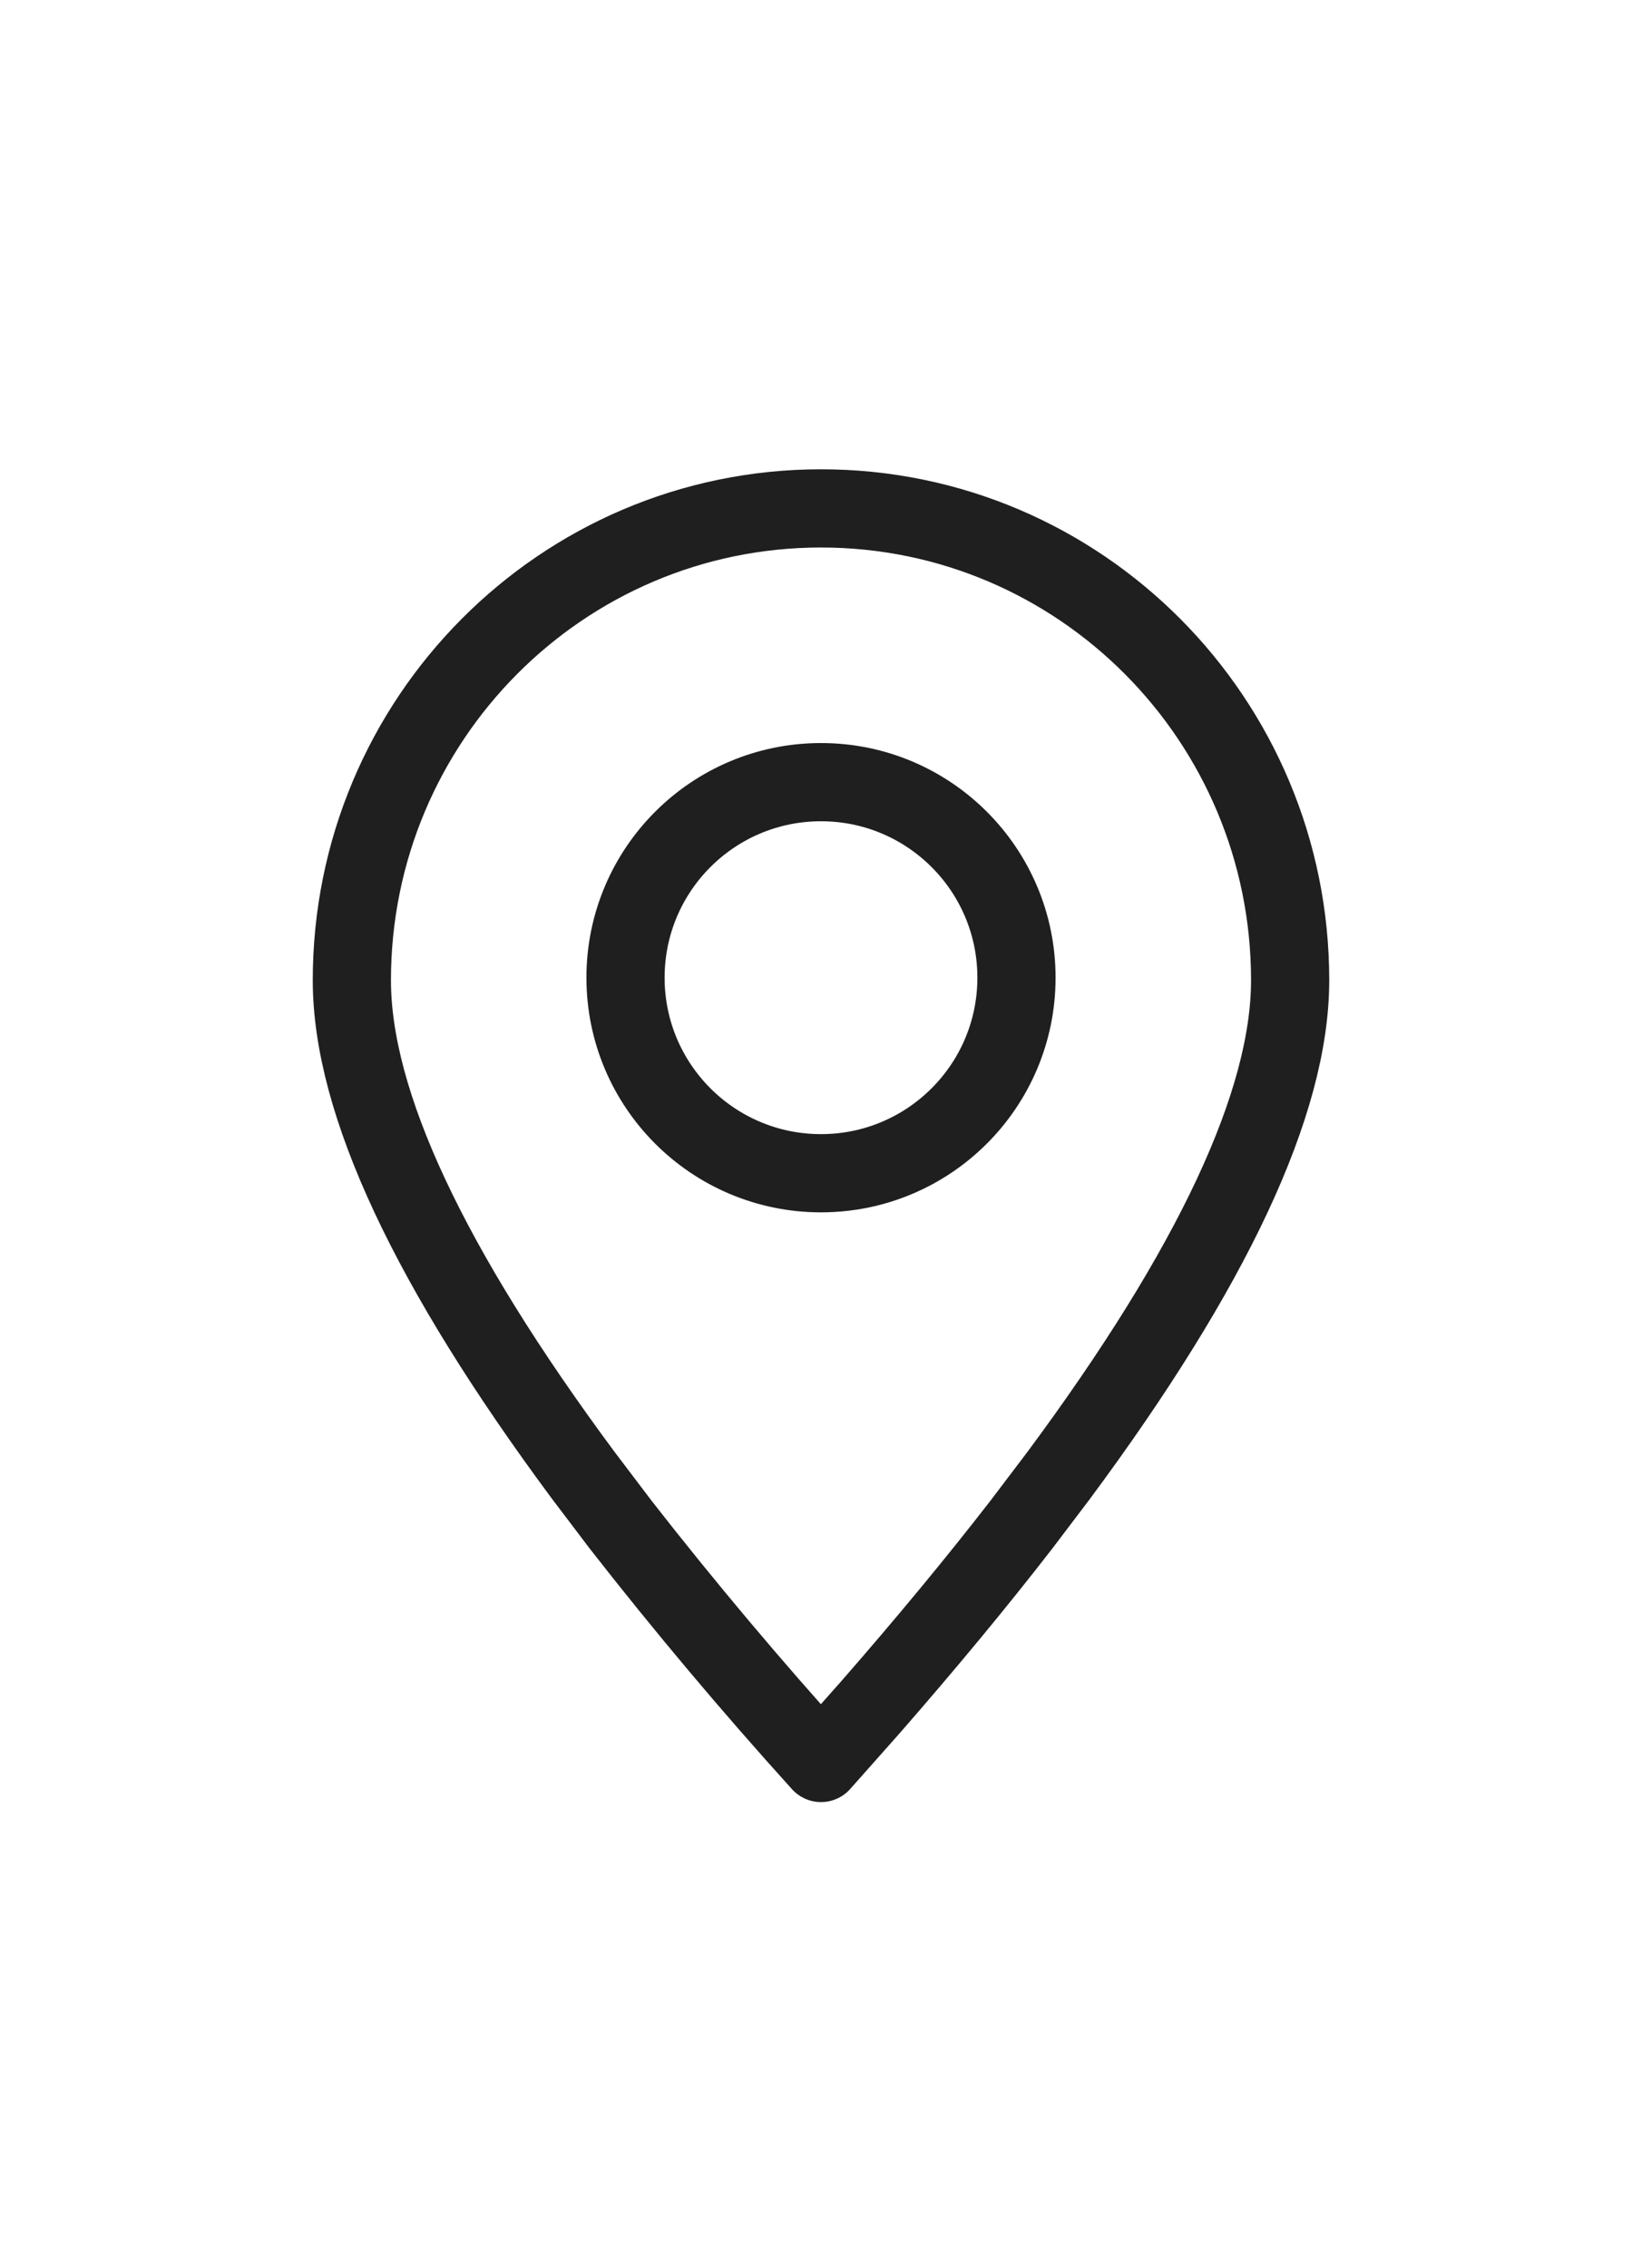
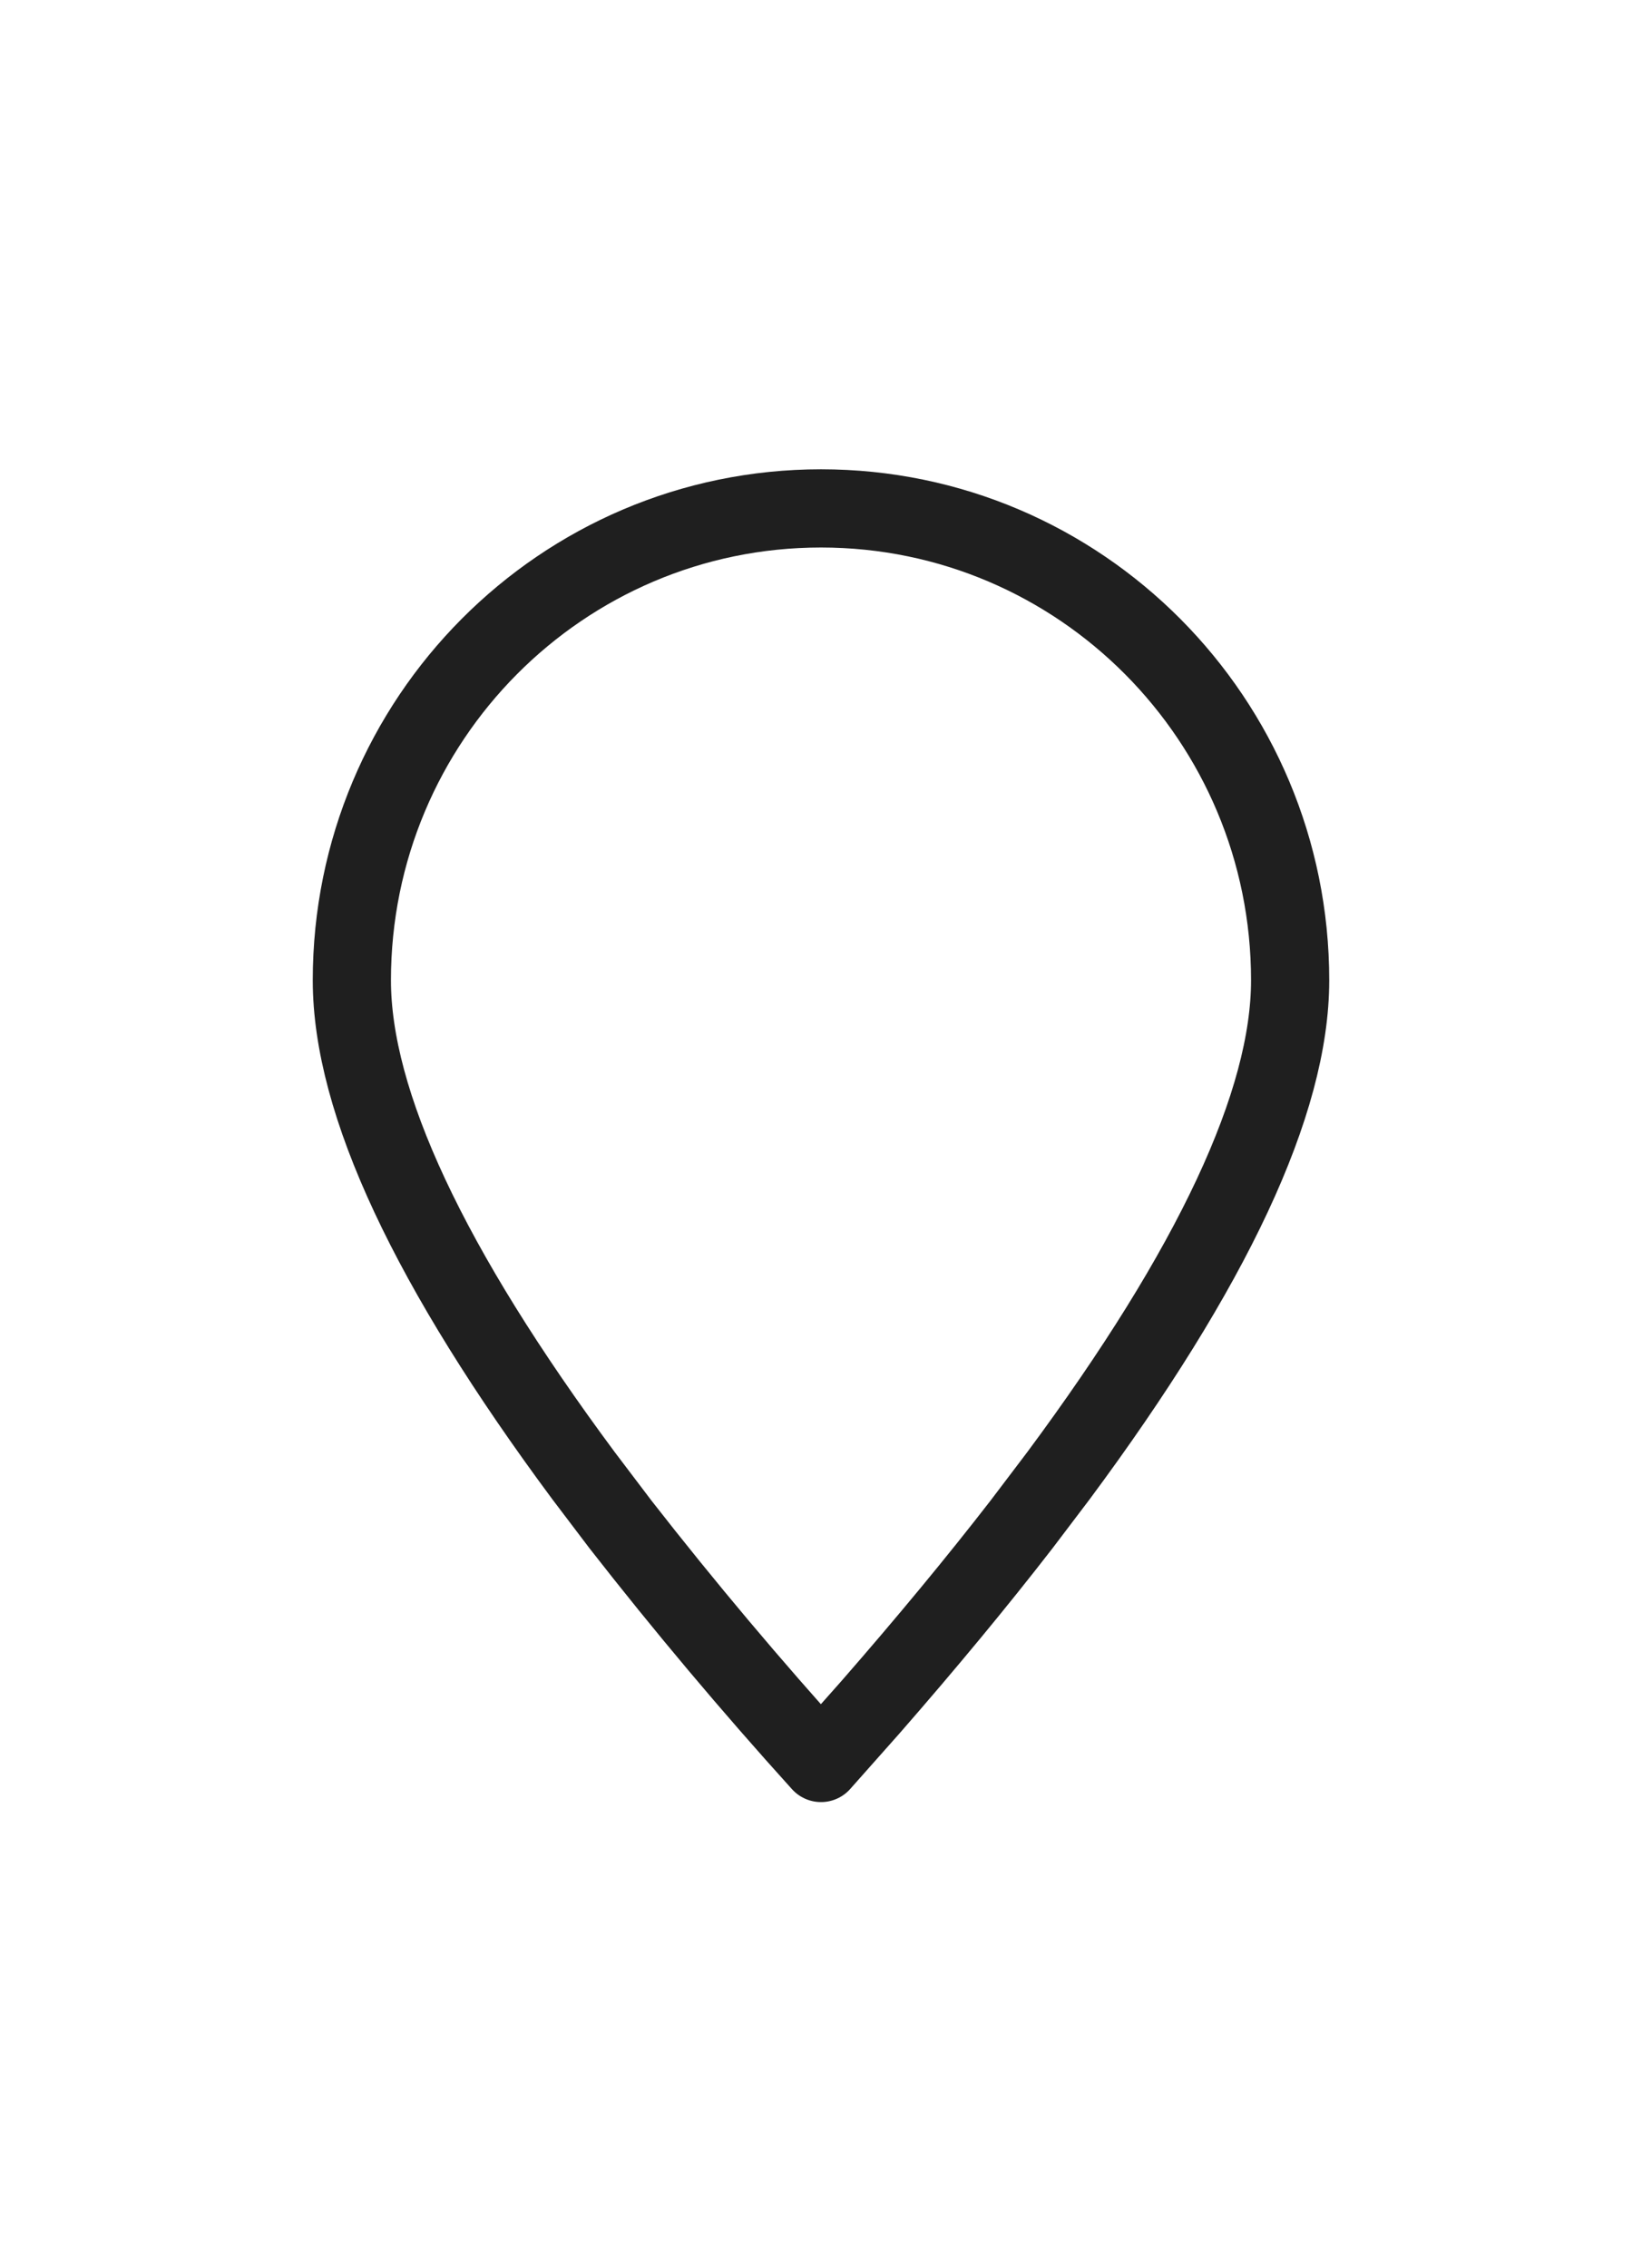
<svg xmlns="http://www.w3.org/2000/svg" width="21" height="29" viewBox="0 0 21 29" fill="none">
  <path fill-rule="evenodd" clip-rule="evenodd" d="M10.5 22.54L11.131 21.829C11.847 21.009 12.491 20.231 13.064 19.491L13.537 18.867C15.512 16.206 16.5 14.094 16.5 12.533C16.5 9.201 13.814 6.5 10.5 6.5C7.186 6.5 4.5 9.201 4.5 12.533C4.5 14.094 5.488 16.206 7.463 18.867L7.936 19.491C8.753 20.538 9.609 21.555 10.5 22.54Z" stroke="#1F1F1F" stroke-linecap="round" stroke-linejoin="round" />
-   <path d="M10.5 15C11.881 15 13 13.881 13 12.5C13 11.119 11.881 10 10.5 10C9.119 10 8 11.119 8 12.5C8 13.881 9.119 15 10.5 15Z" stroke="#1F1F1F" stroke-linecap="round" stroke-linejoin="round" />
</svg>